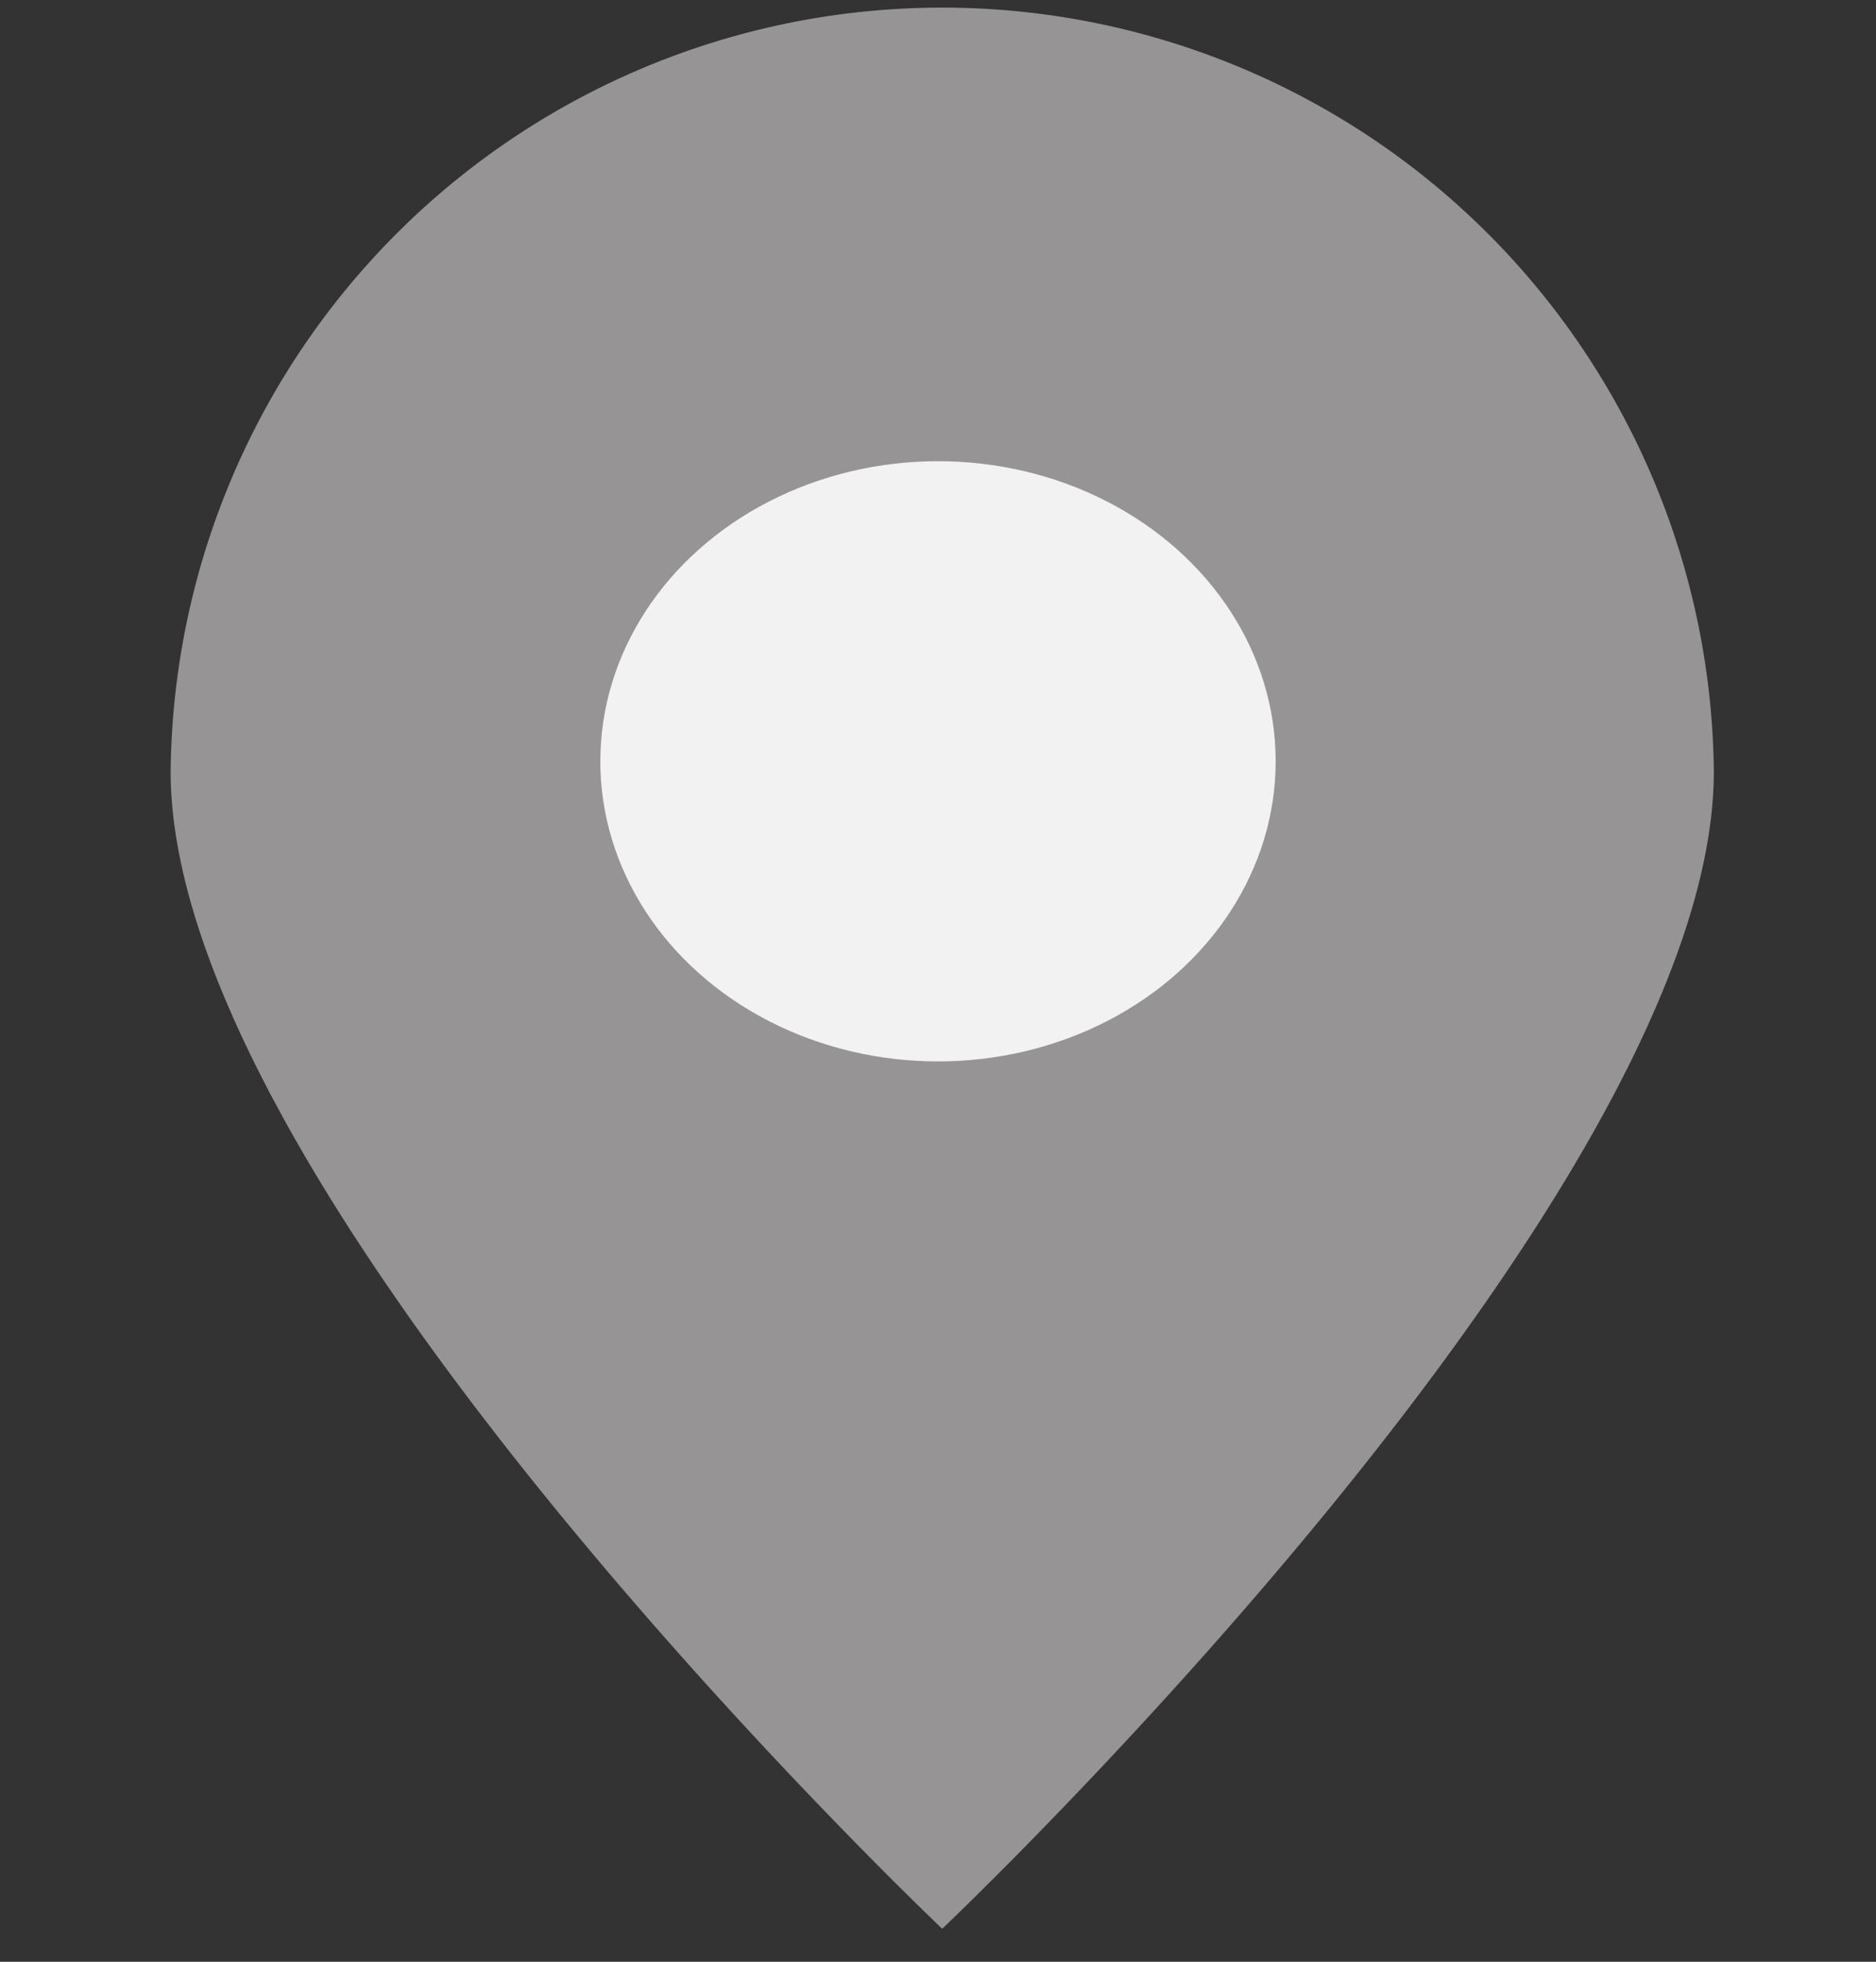
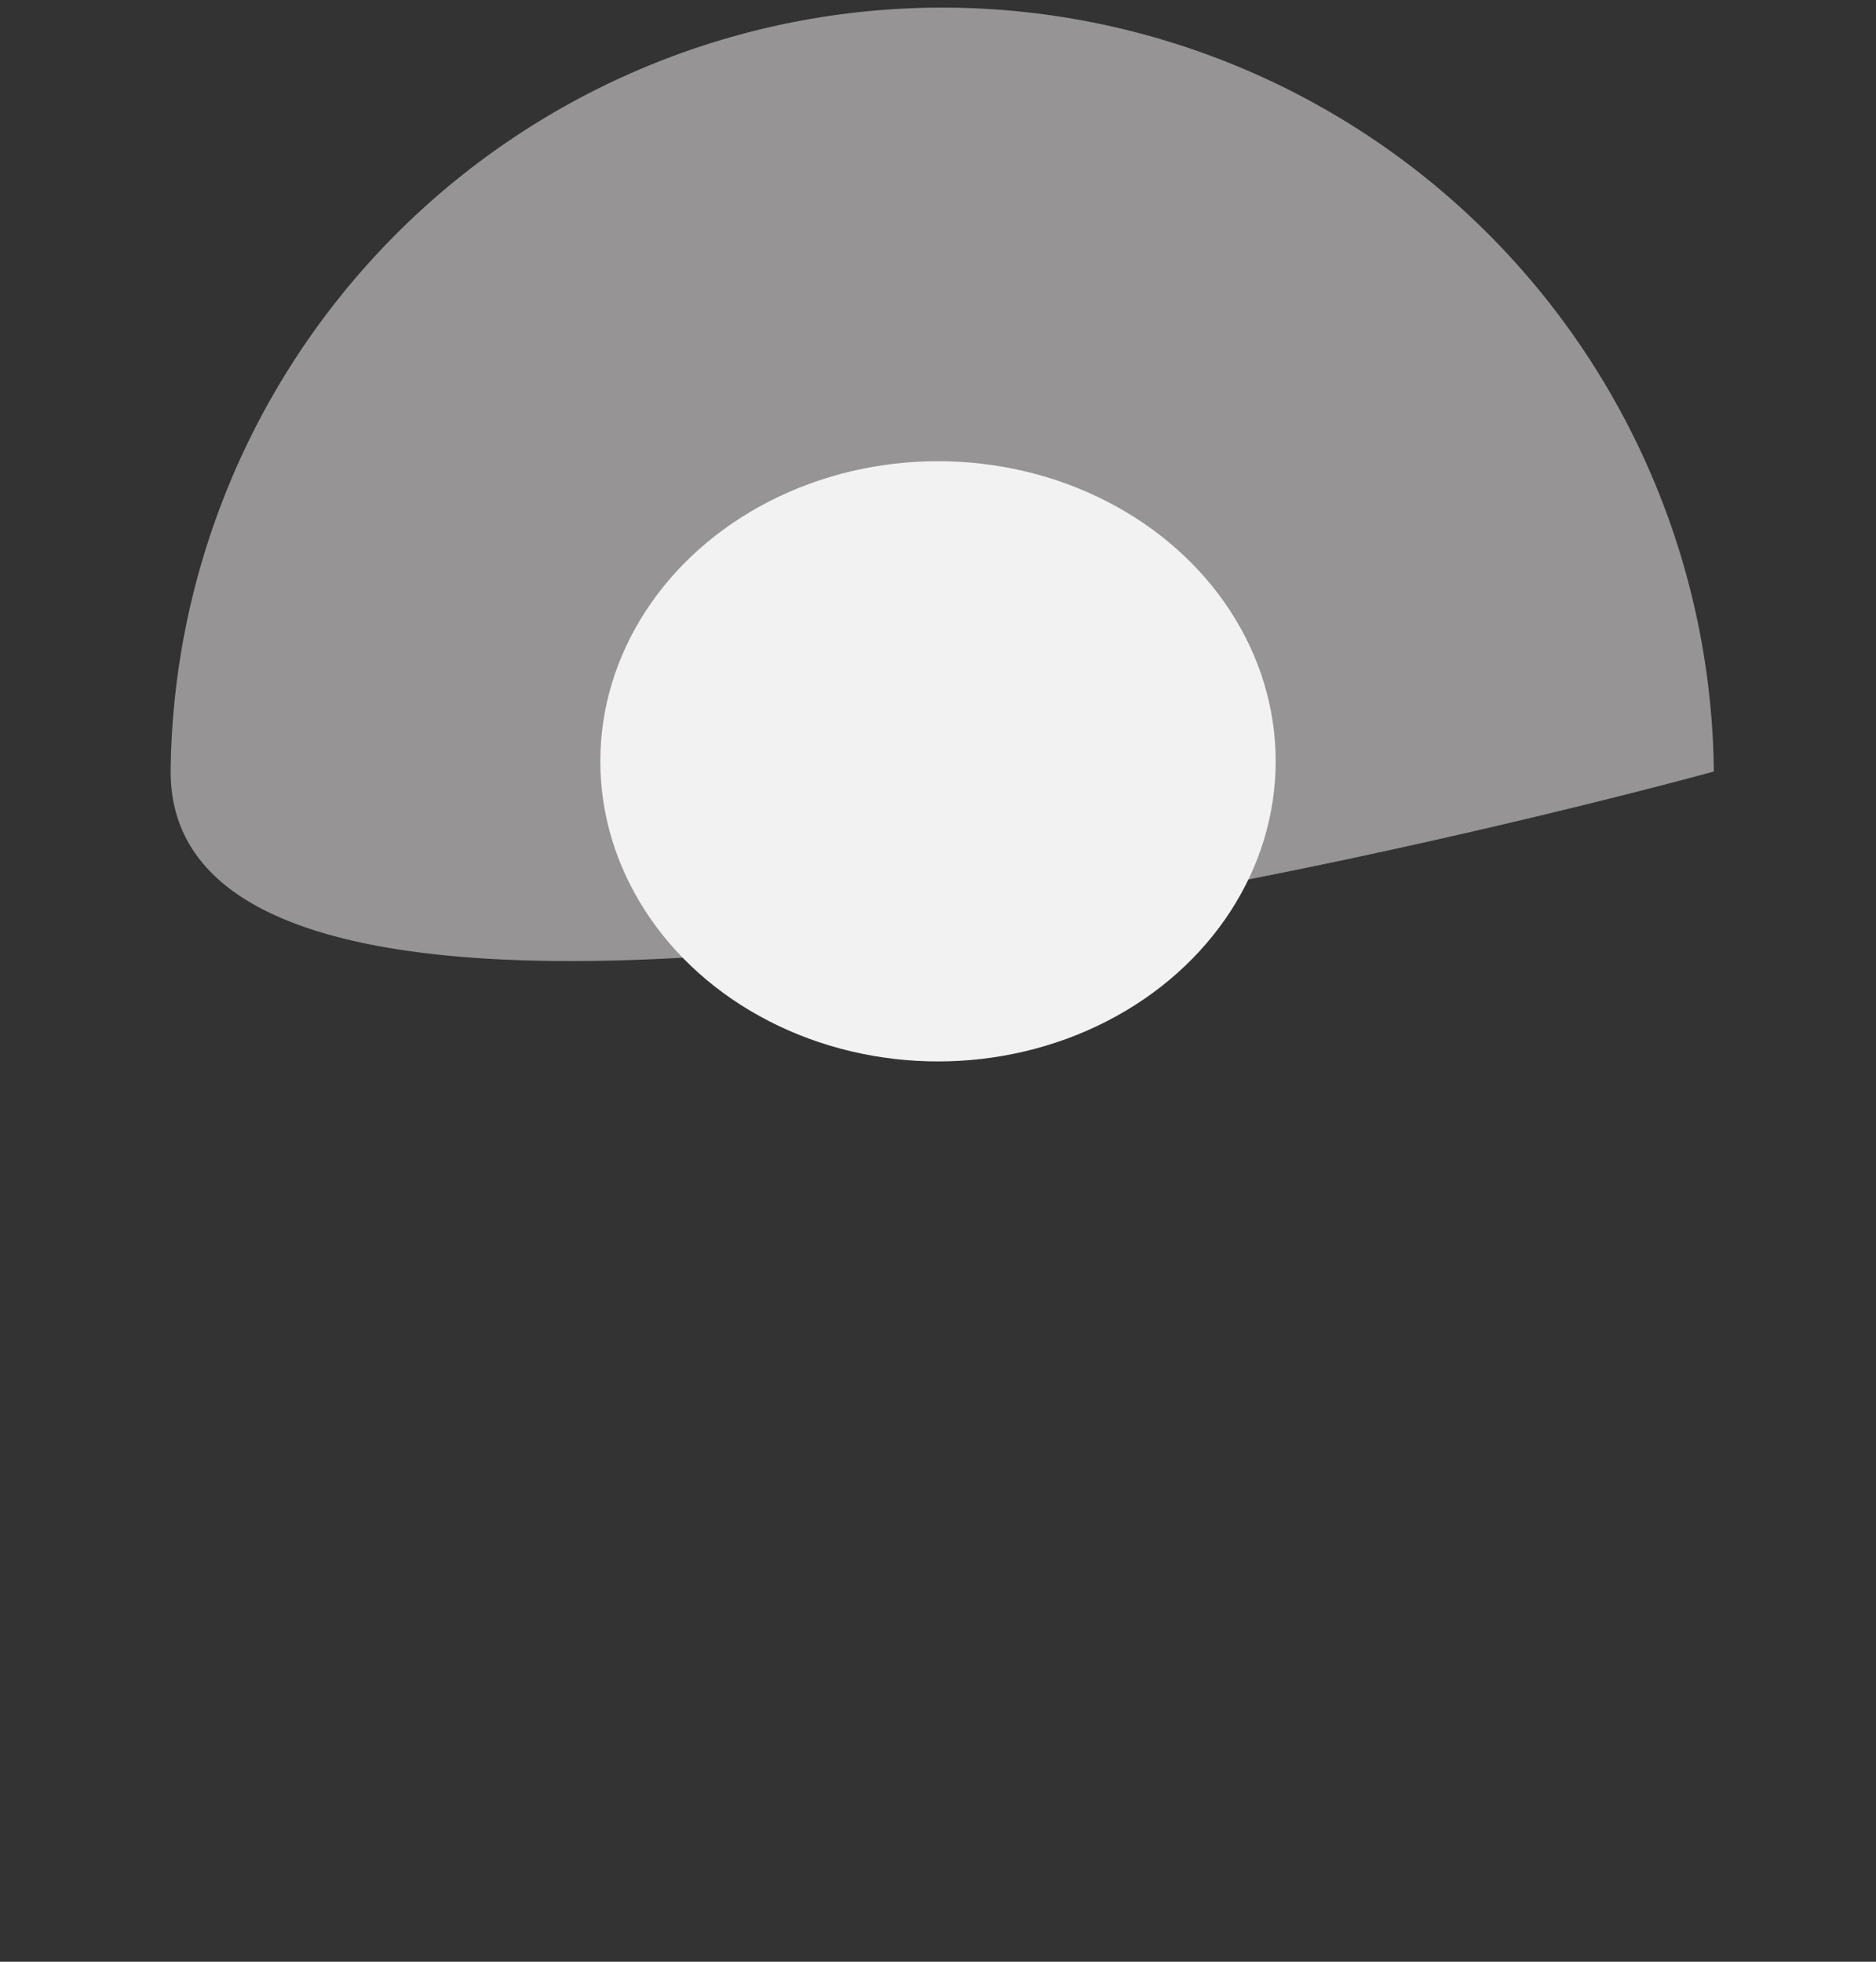
<svg xmlns="http://www.w3.org/2000/svg" data-name="Booking_Form_SVG_Travel to" viewBox="0 0 25 26.147">
  <rect x="0" y="0" width="25" height="26.147" fill="#333333" stroke="none" />
-   <path data-name="Rectangle 1520" fill="transparent" d="M0 .147h25v26H0z" />
-   <path data-name="Path 429" d="M22.839 10.283c0 5.684-10.283 15.424-10.283 15.424S2.274 15.967 2.274 10.283a10.283 10.283 0 0120.565 0z" fill="#969494" />
+   <path data-name="Path 429" d="M22.839 10.283S2.274 15.967 2.274 10.283a10.283 10.283 0 0120.565 0z" fill="#969494" />
  <ellipse data-name="Ellipse 20" cx="4.5" cy="4" rx="4.5" ry="4" transform="translate(8 6.147)" fill="#f2f2f2" />
</svg>